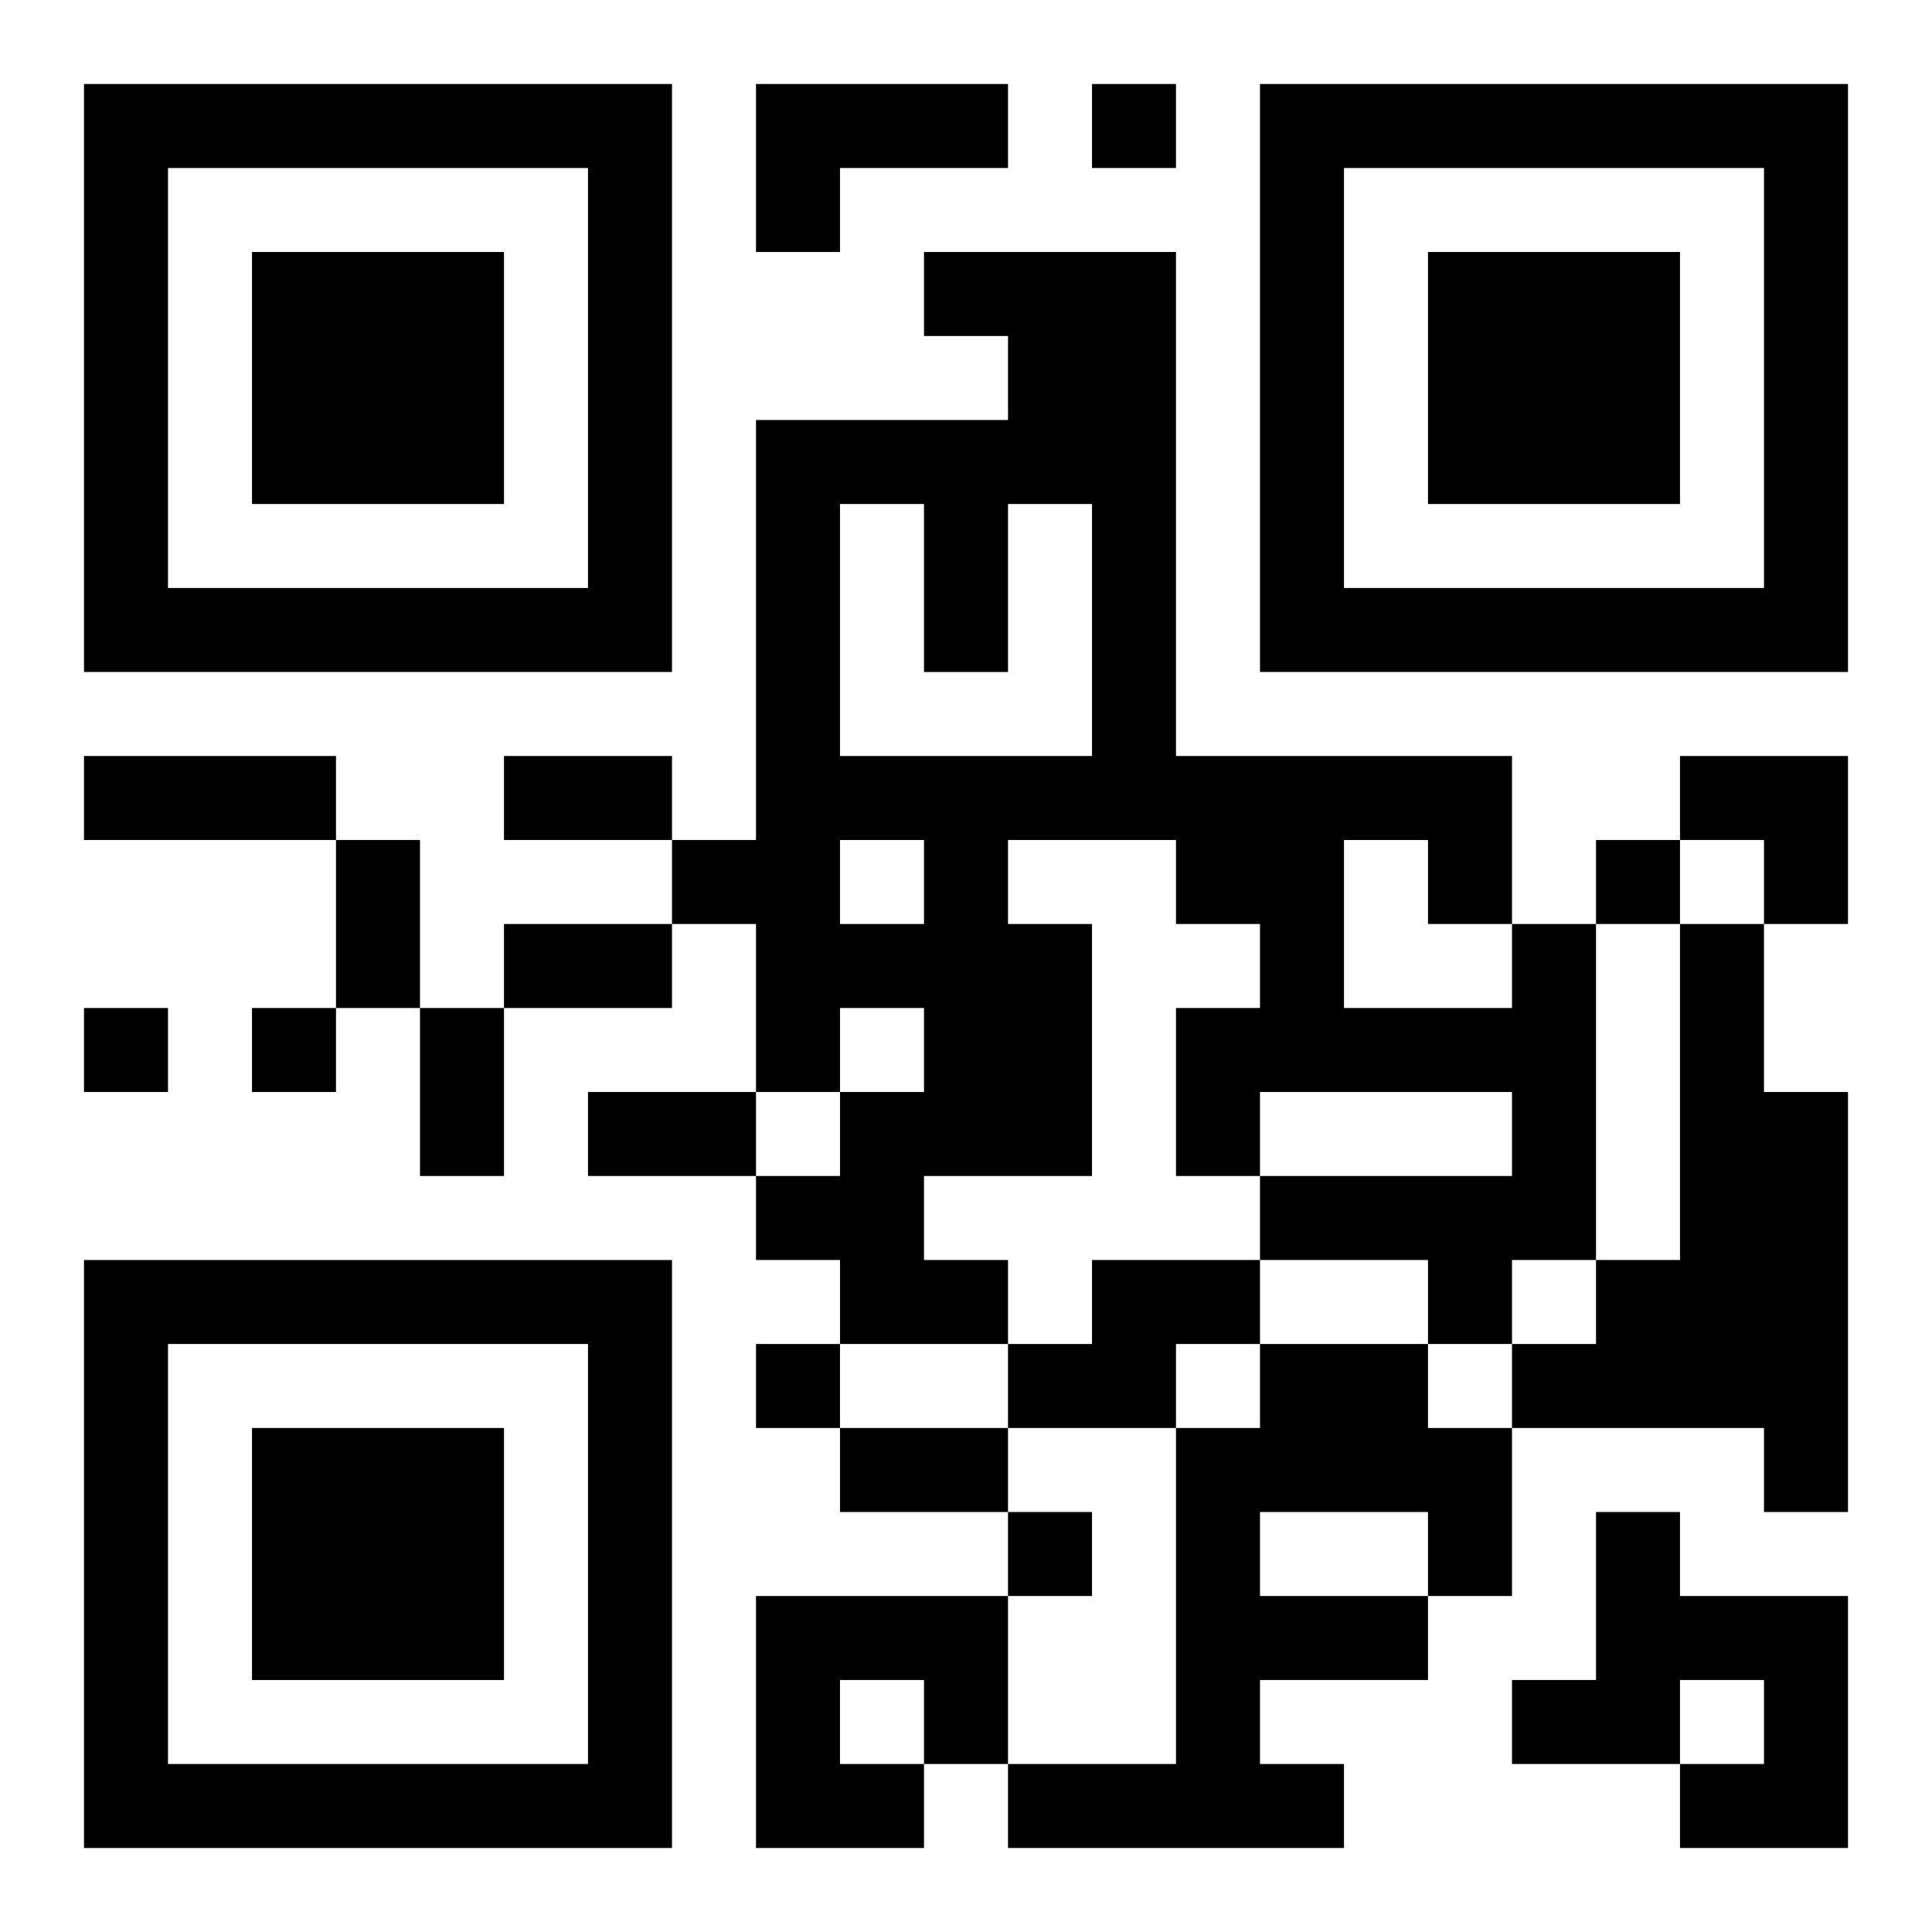
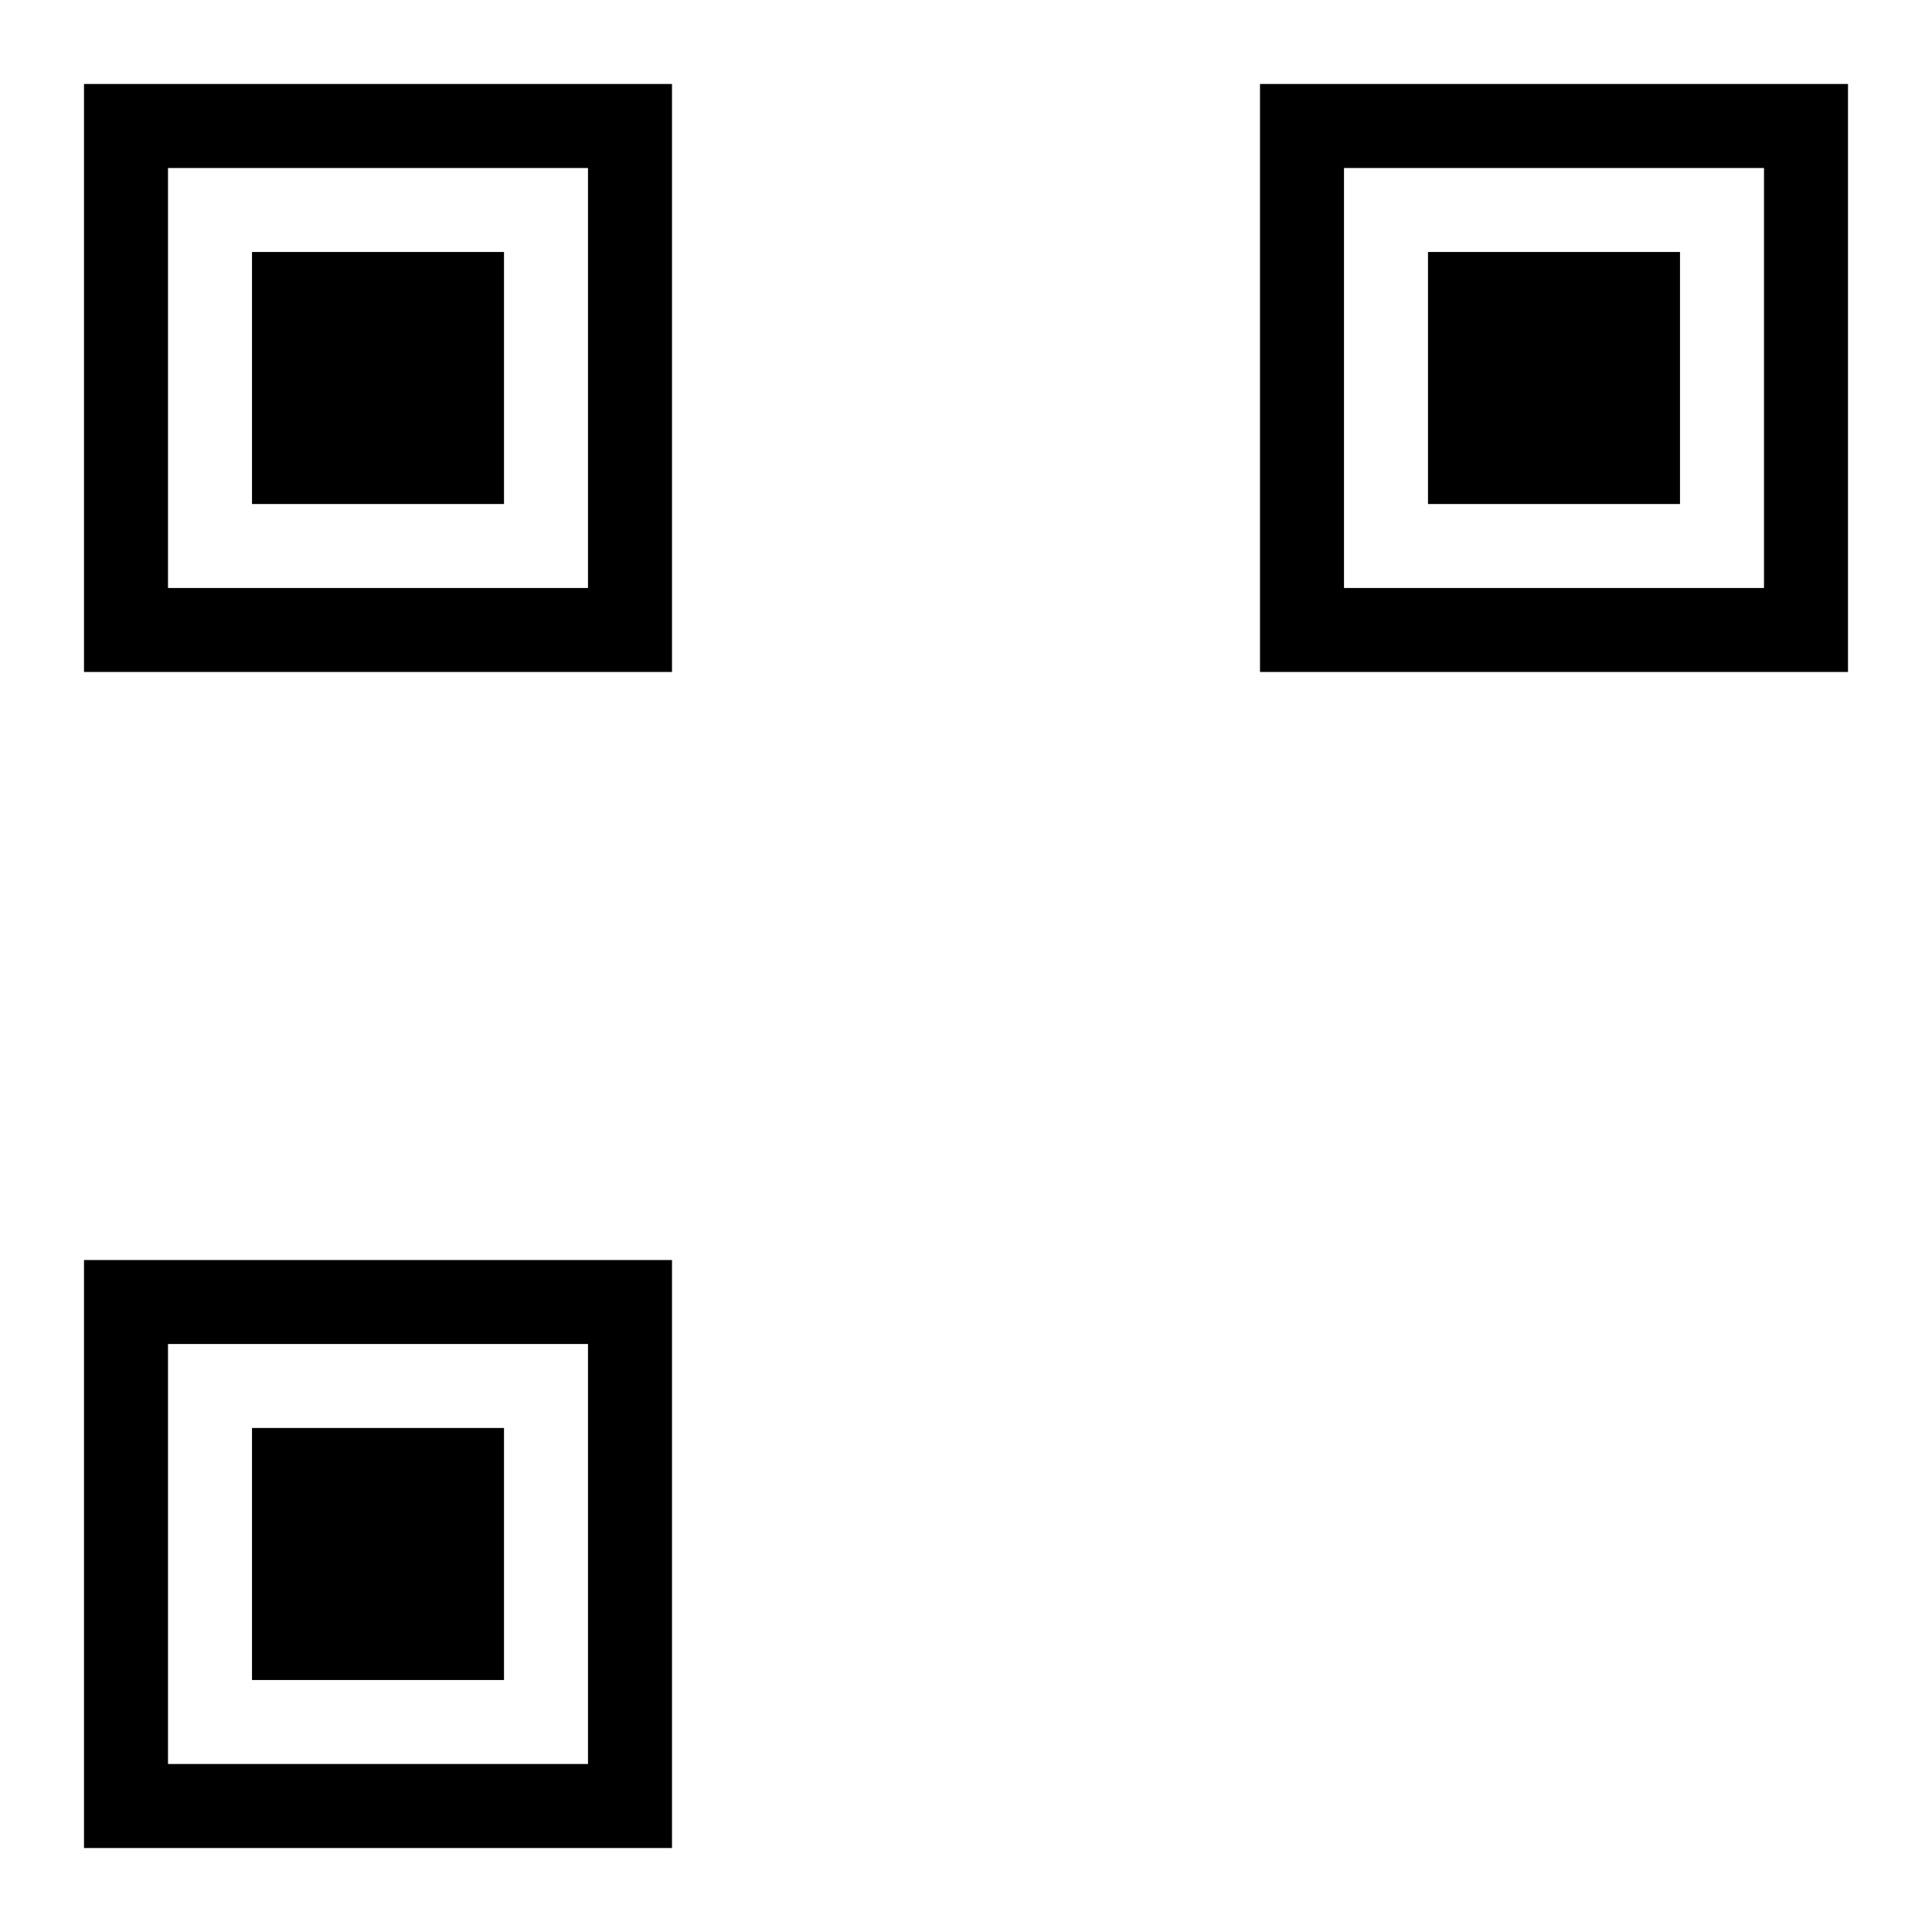
<svg xmlns="http://www.w3.org/2000/svg" xmlns:xlink="http://www.w3.org/1999/xlink" width="250" height="250" baseProfile="full" version="1.1" viewBox="-1 -1 23 23">
  <symbol id="a">
    <path d="m0 7v7h7v-7h-7zm1 1h5v5h-5v-5zm1 1v3h3v-3h-3z" />
  </symbol>
  <use y="-7" xlink:href="#a" />
  <use y="7" xlink:href="#a" />
  <use x="14" y="-7" xlink:href="#a" />
-   <path d="m8 0h3v1h-2v1h-1v-2m9 10h1v4h-1v1h-1v-1h-2v-1h3v-1h-3v1h-1v-2h1v-1h-1v-1h-2v1h1v3h-2v1h1v1h-2v-1h-1v-1h1v-1h1v-1h-1v1h-1v-2h-1v-1h1v-5h3v-1h-1v-1h3v6h4v2m-8-5v3h3v-3h-1v2h-1v-2h-1m0 4v1h1v-1h-1m6 0v2h2v-1h-1v-1h-1m4 1h1v2h1v5h-1v-1h-3v-1h1v-1h1v-4m-7 4h2v1h-1v1h-2v-1h1v-1m2 1h2v1h1v2h-1v1h-2v1h1v1h-4v-1h2v-4h1v-1m0 2v1h2v-1h-2m4 0h1v1h2v3h-2v-1h1v-1h-1v1h-2v-1h1v-2m-10 1h3v2h-1v1h-2v-3m1 1v1h1v-1h-1m3-19v1h1v-1h-1m6 9v1h1v-1h-1m-18 2v1h1v-1h-1m2 0v1h1v-1h-1m6 4v1h1v-1h-1m3 2v1h1v-1h-1m-11-9h3v1h-3v-1m5 0h2v1h-2v-1m-2 1h1v2h-1v-2m2 1h2v1h-2v-1m-1 1h1v2h-1v-2m2 1h2v1h-2v-1m3 4h2v1h-2v-1m10-8h2v2h-1v-1h-1z" />
</svg>